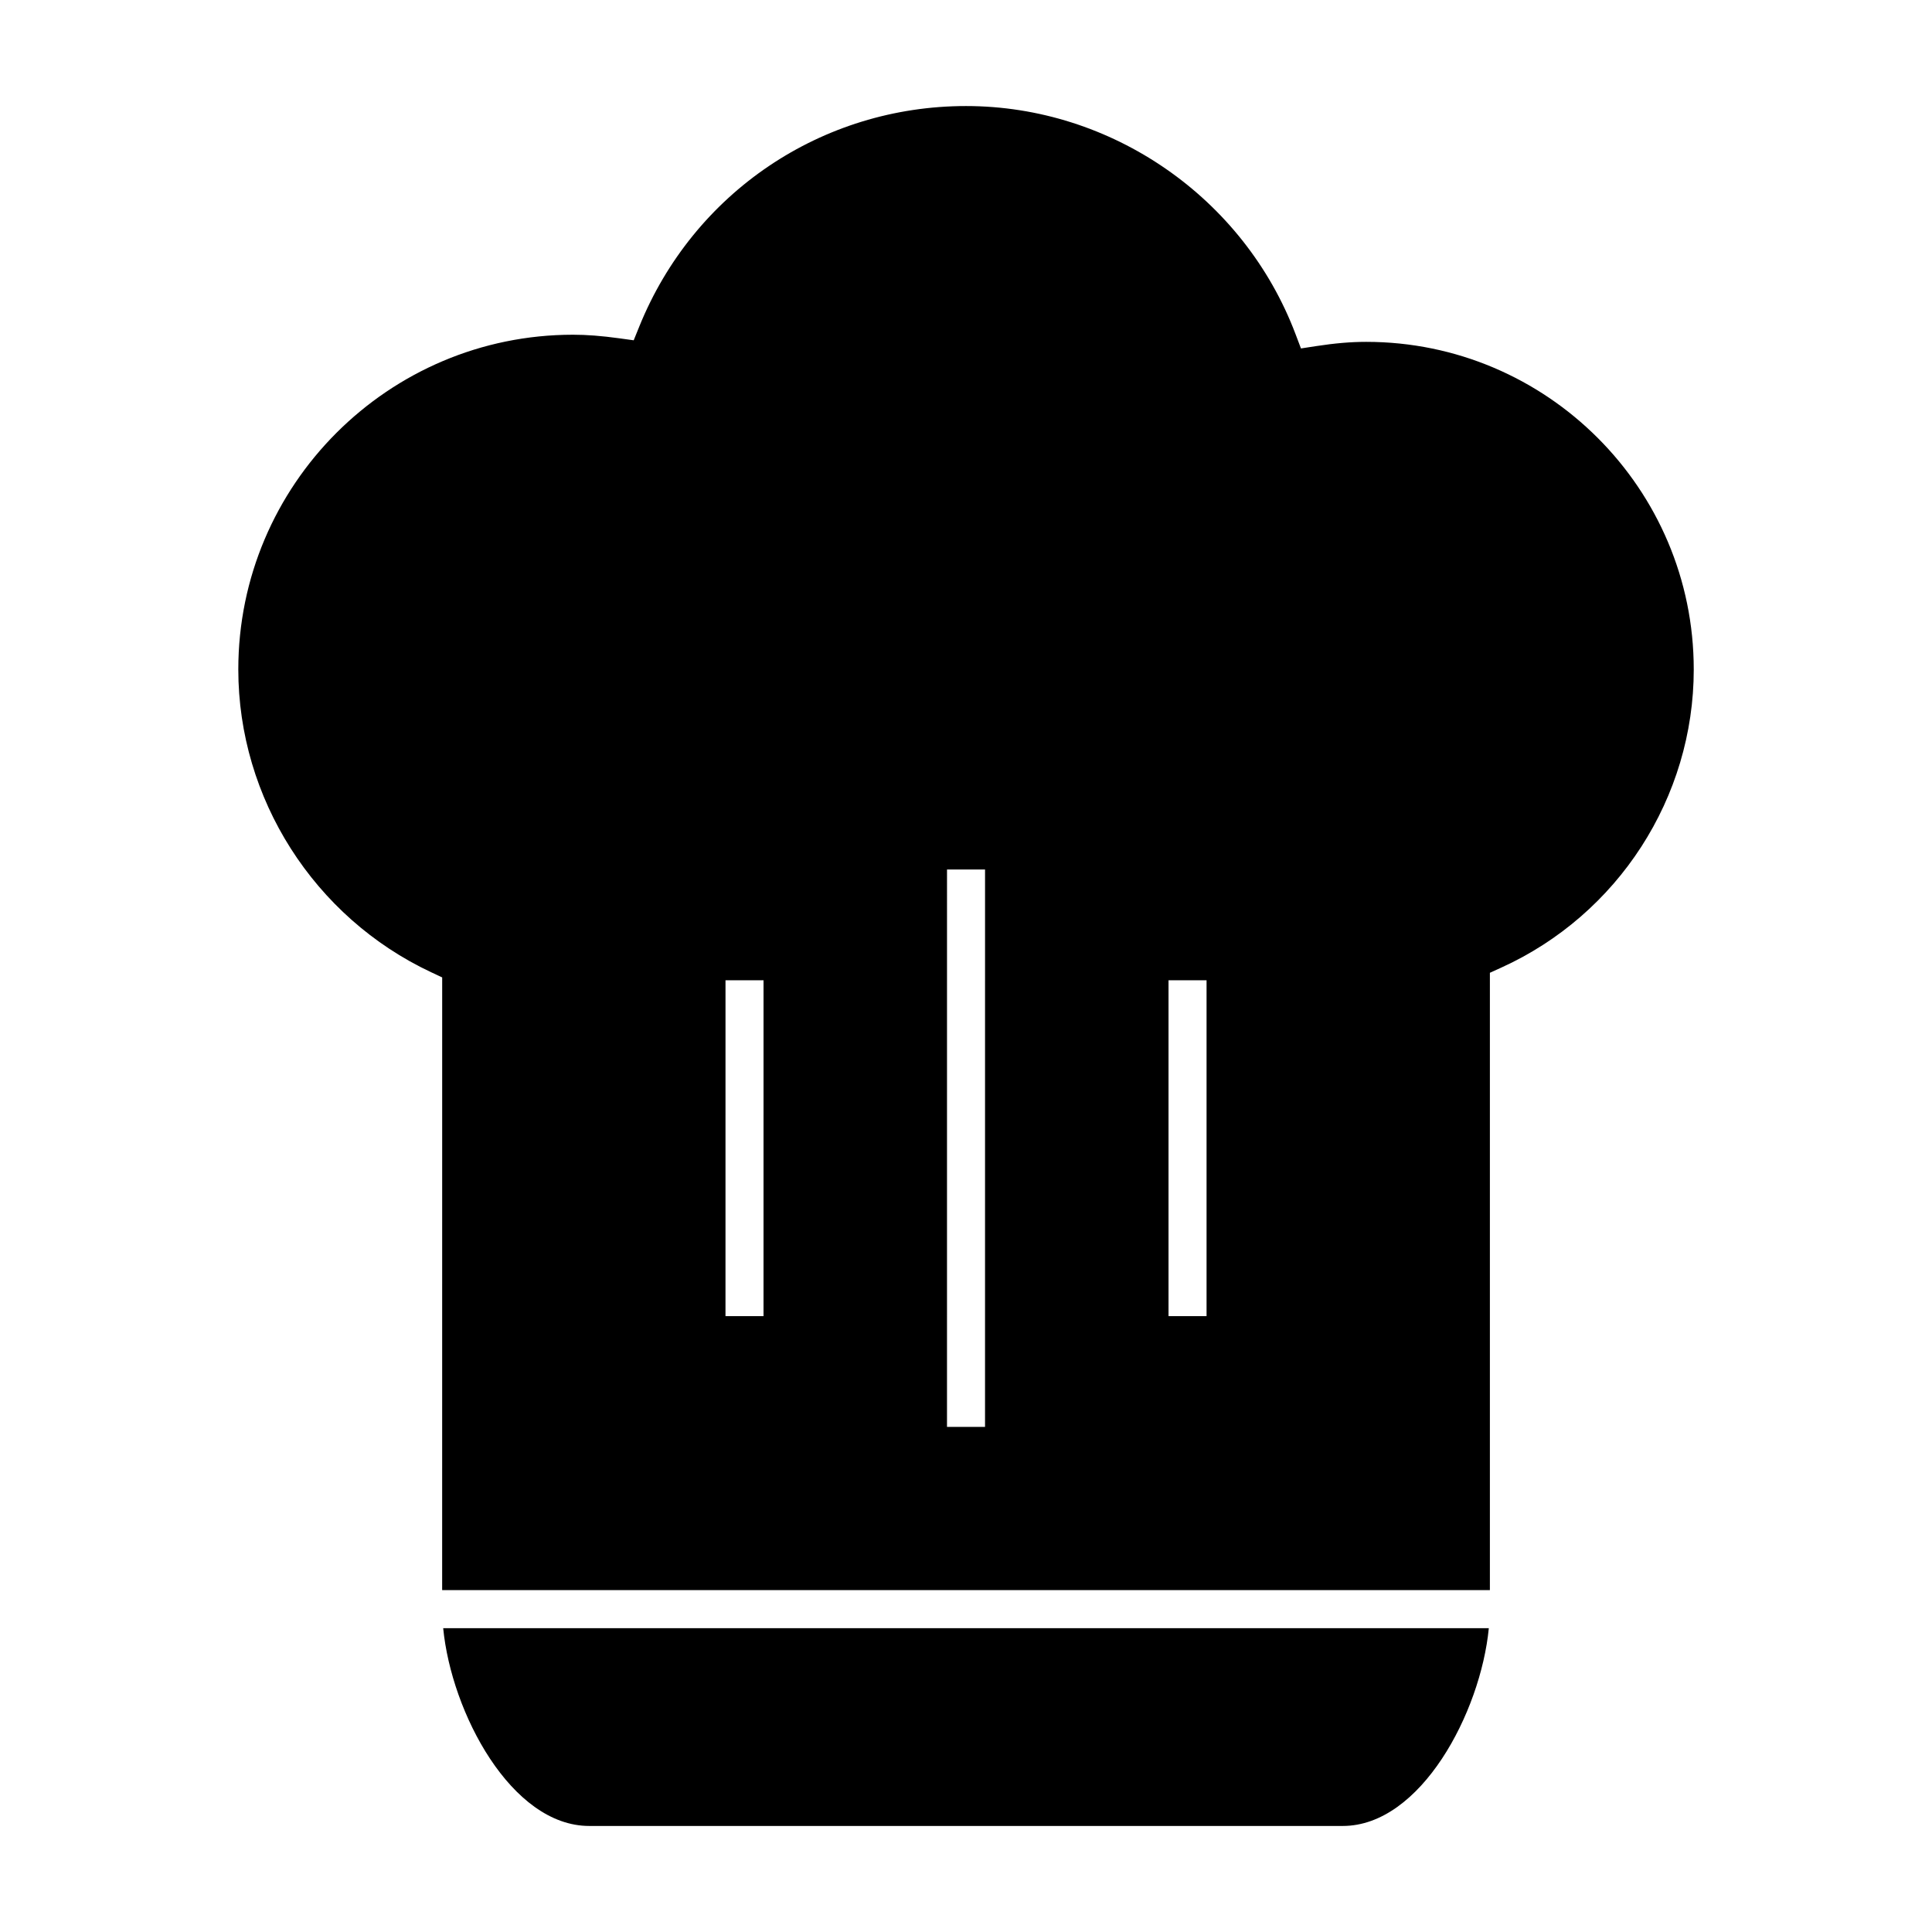
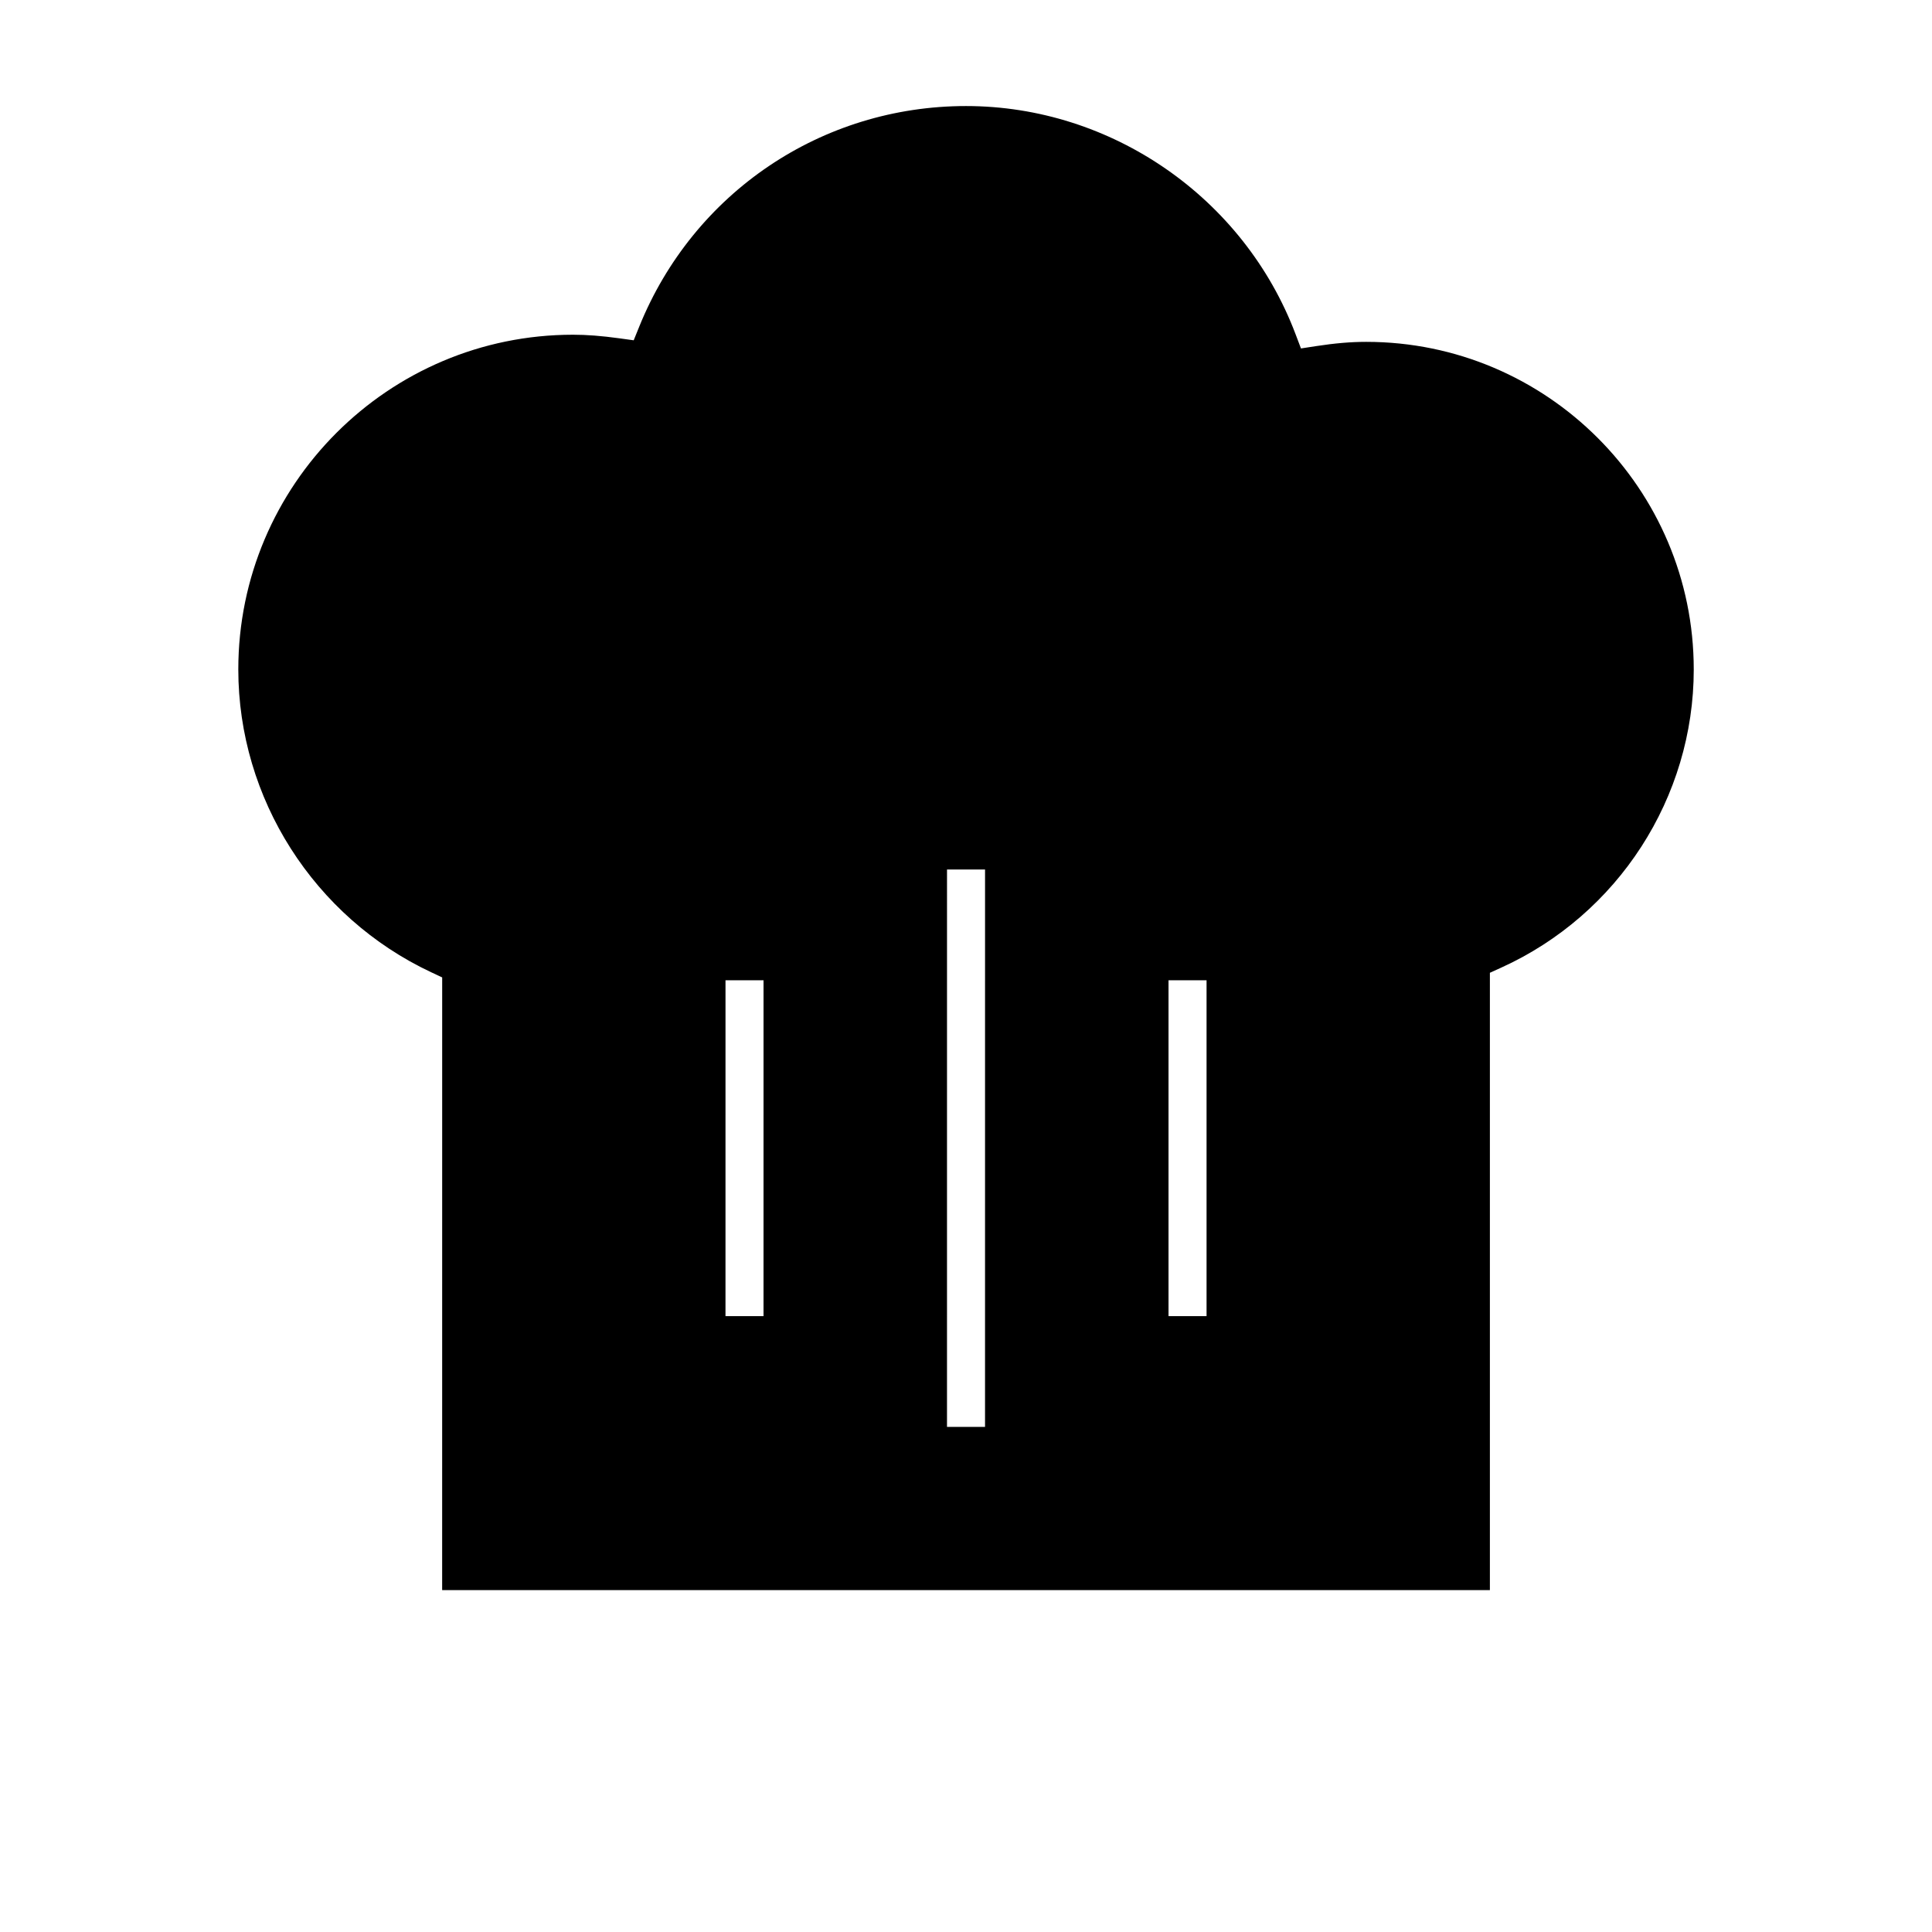
<svg xmlns="http://www.w3.org/2000/svg" fill="#000000" width="800px" height="800px" version="1.1" viewBox="144 144 512 512">
  <g>
-     <path d="m261.45 575.48c2.172 22.391 18.051 52.418 38.699 52.418h199.7c20.645 0 36.527-30.027 38.703-52.418z" />
    <path d="m592.86 321.4c0-47.867-38.938-86.805-86.805-86.805-4.055 0-8.266 0.359-13.254 1.125l-4.031 0.621-1.445-3.812c-13.68-36.148-48.773-60.426-87.32-60.426-38.238 0-72.23 22.938-86.594 58.441l-1.473 3.637-3.883-0.535c-4.676-0.641-8.555-0.941-12.203-0.941-48.91 0-88.699 39.789-88.699 88.699 0 34.188 20.07 65.691 51.133 80.262l2.898 1.359-0.008 162.37h277.66v-163.6l2.957-1.34c31.023-14.055 51.07-45.086 51.07-79.055zm-246.52 171.39h-10.078l0.004-89.008h10.078zm58.703 29.352h-10.078l0.004-147.71h10.078zm58.707-29.352h-10.078v-89.008h10.078z" />
  </g>
</svg>